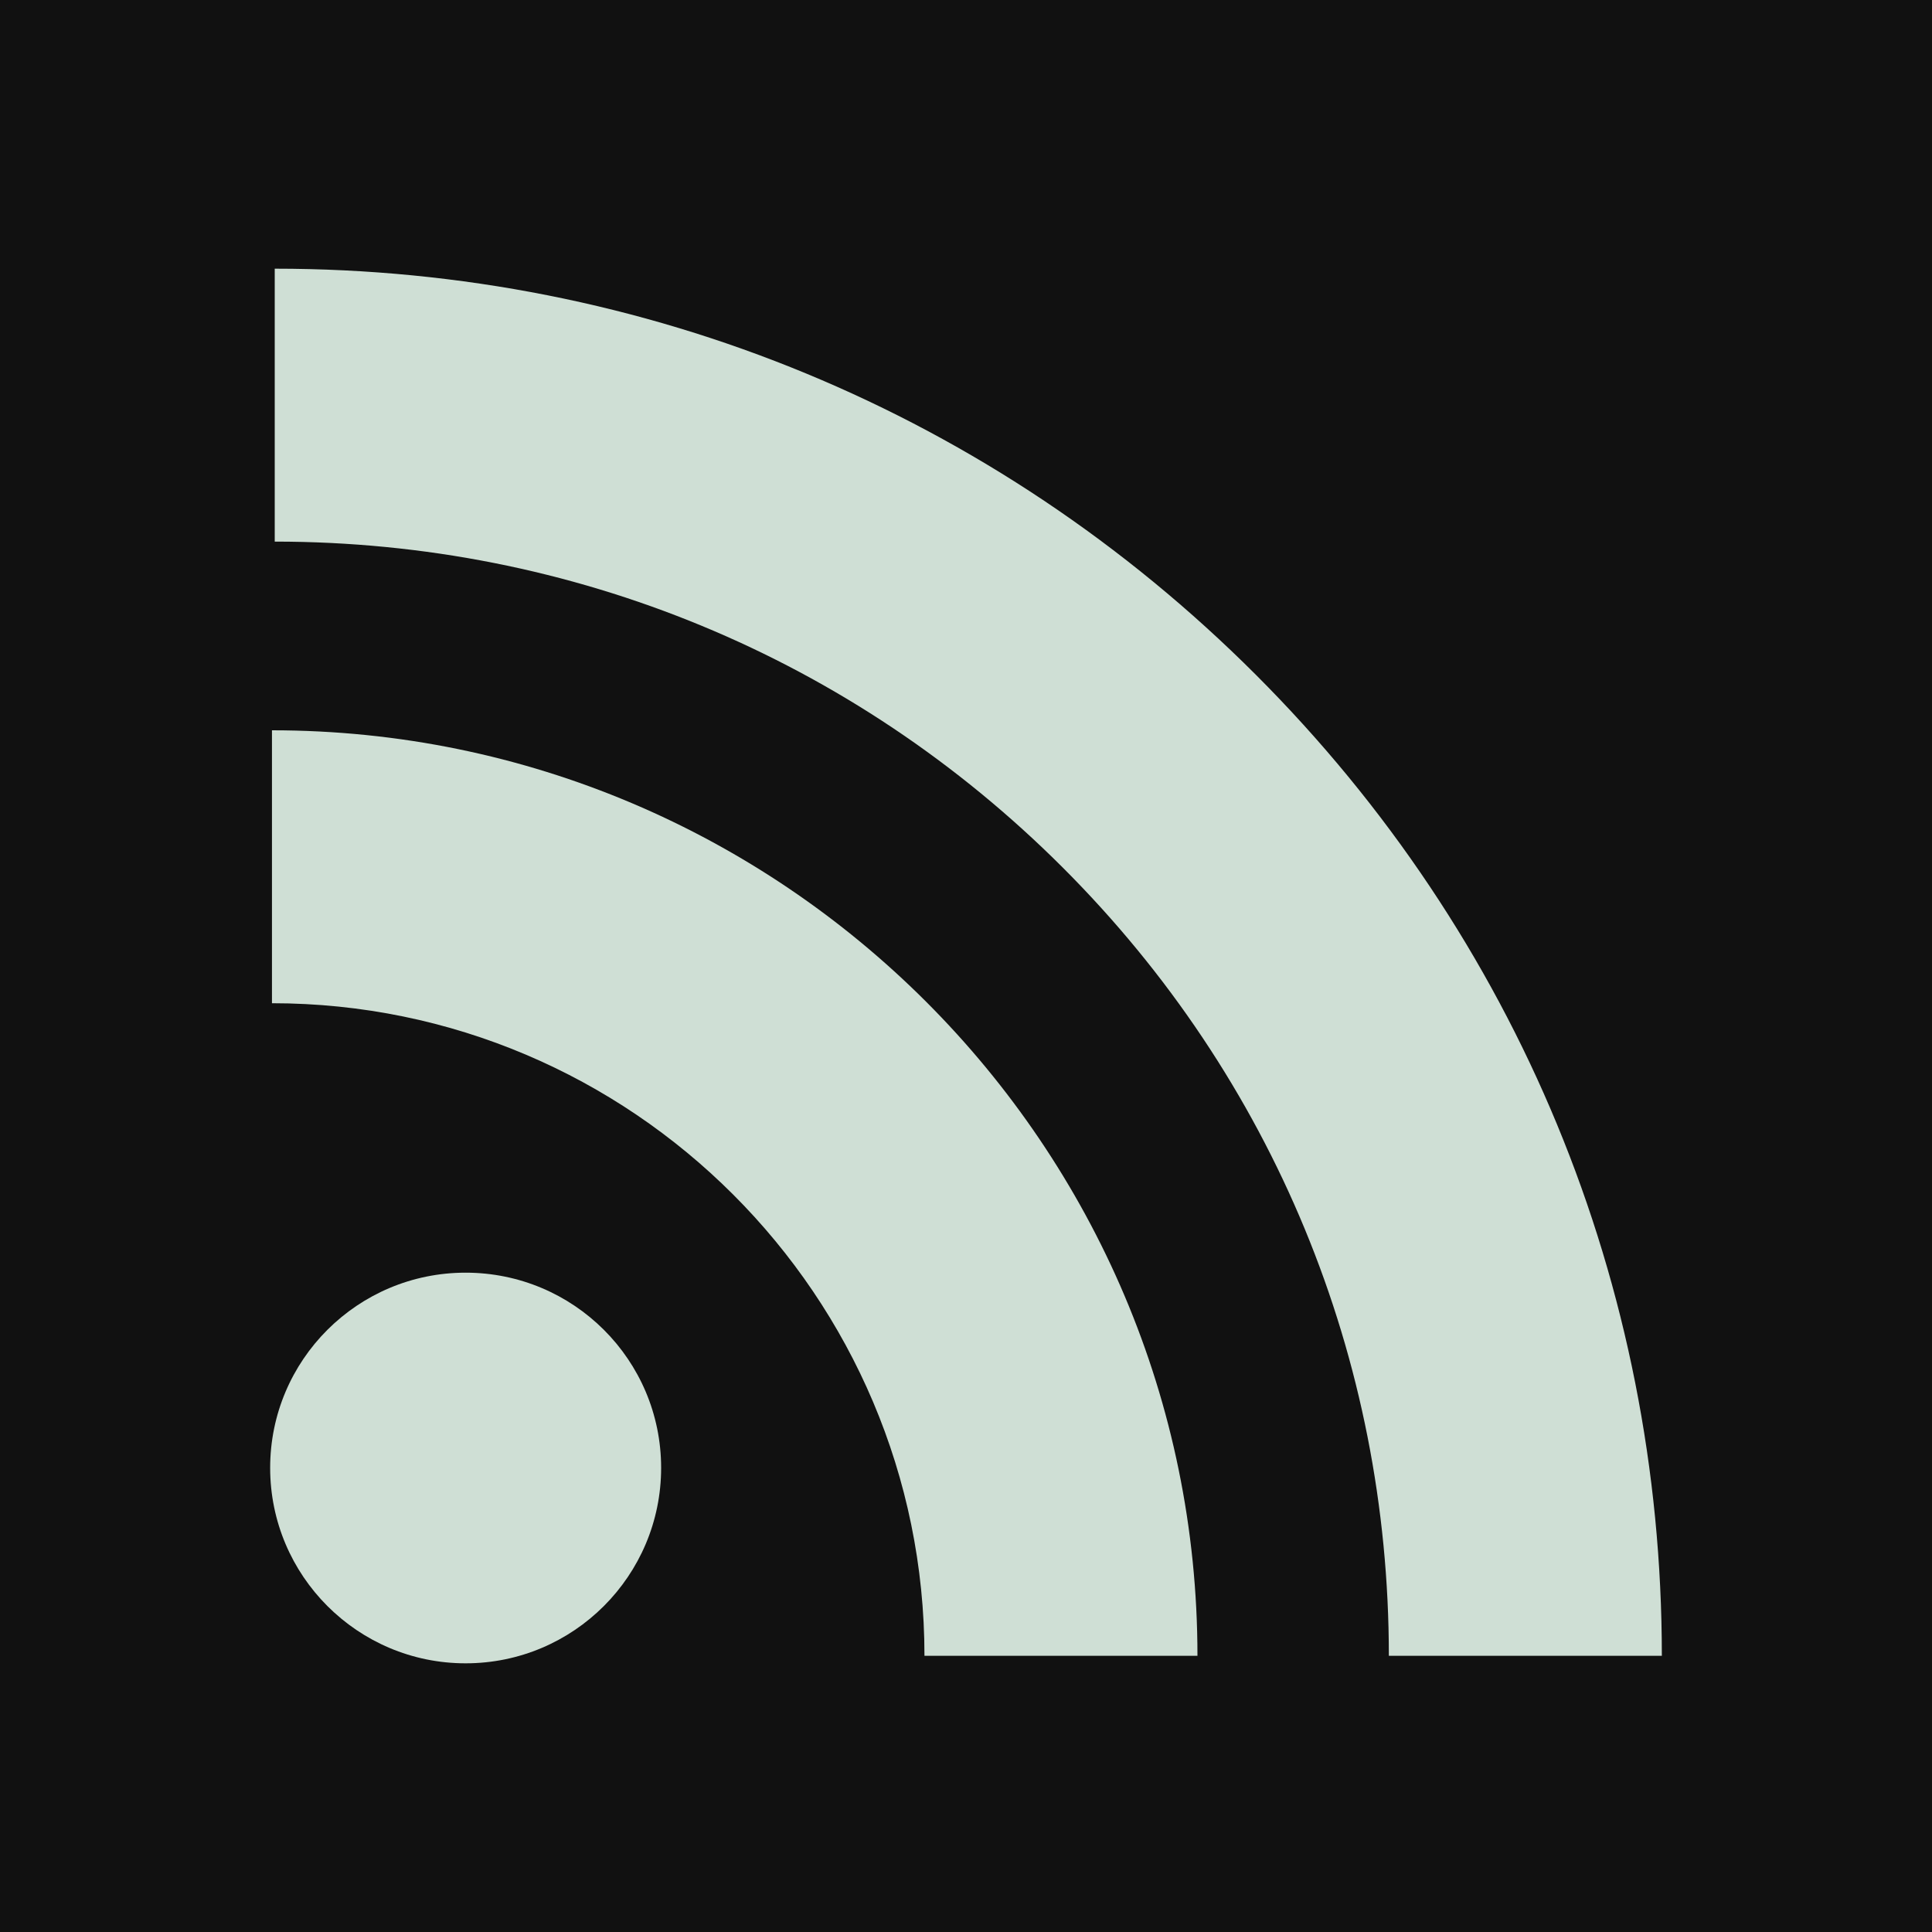
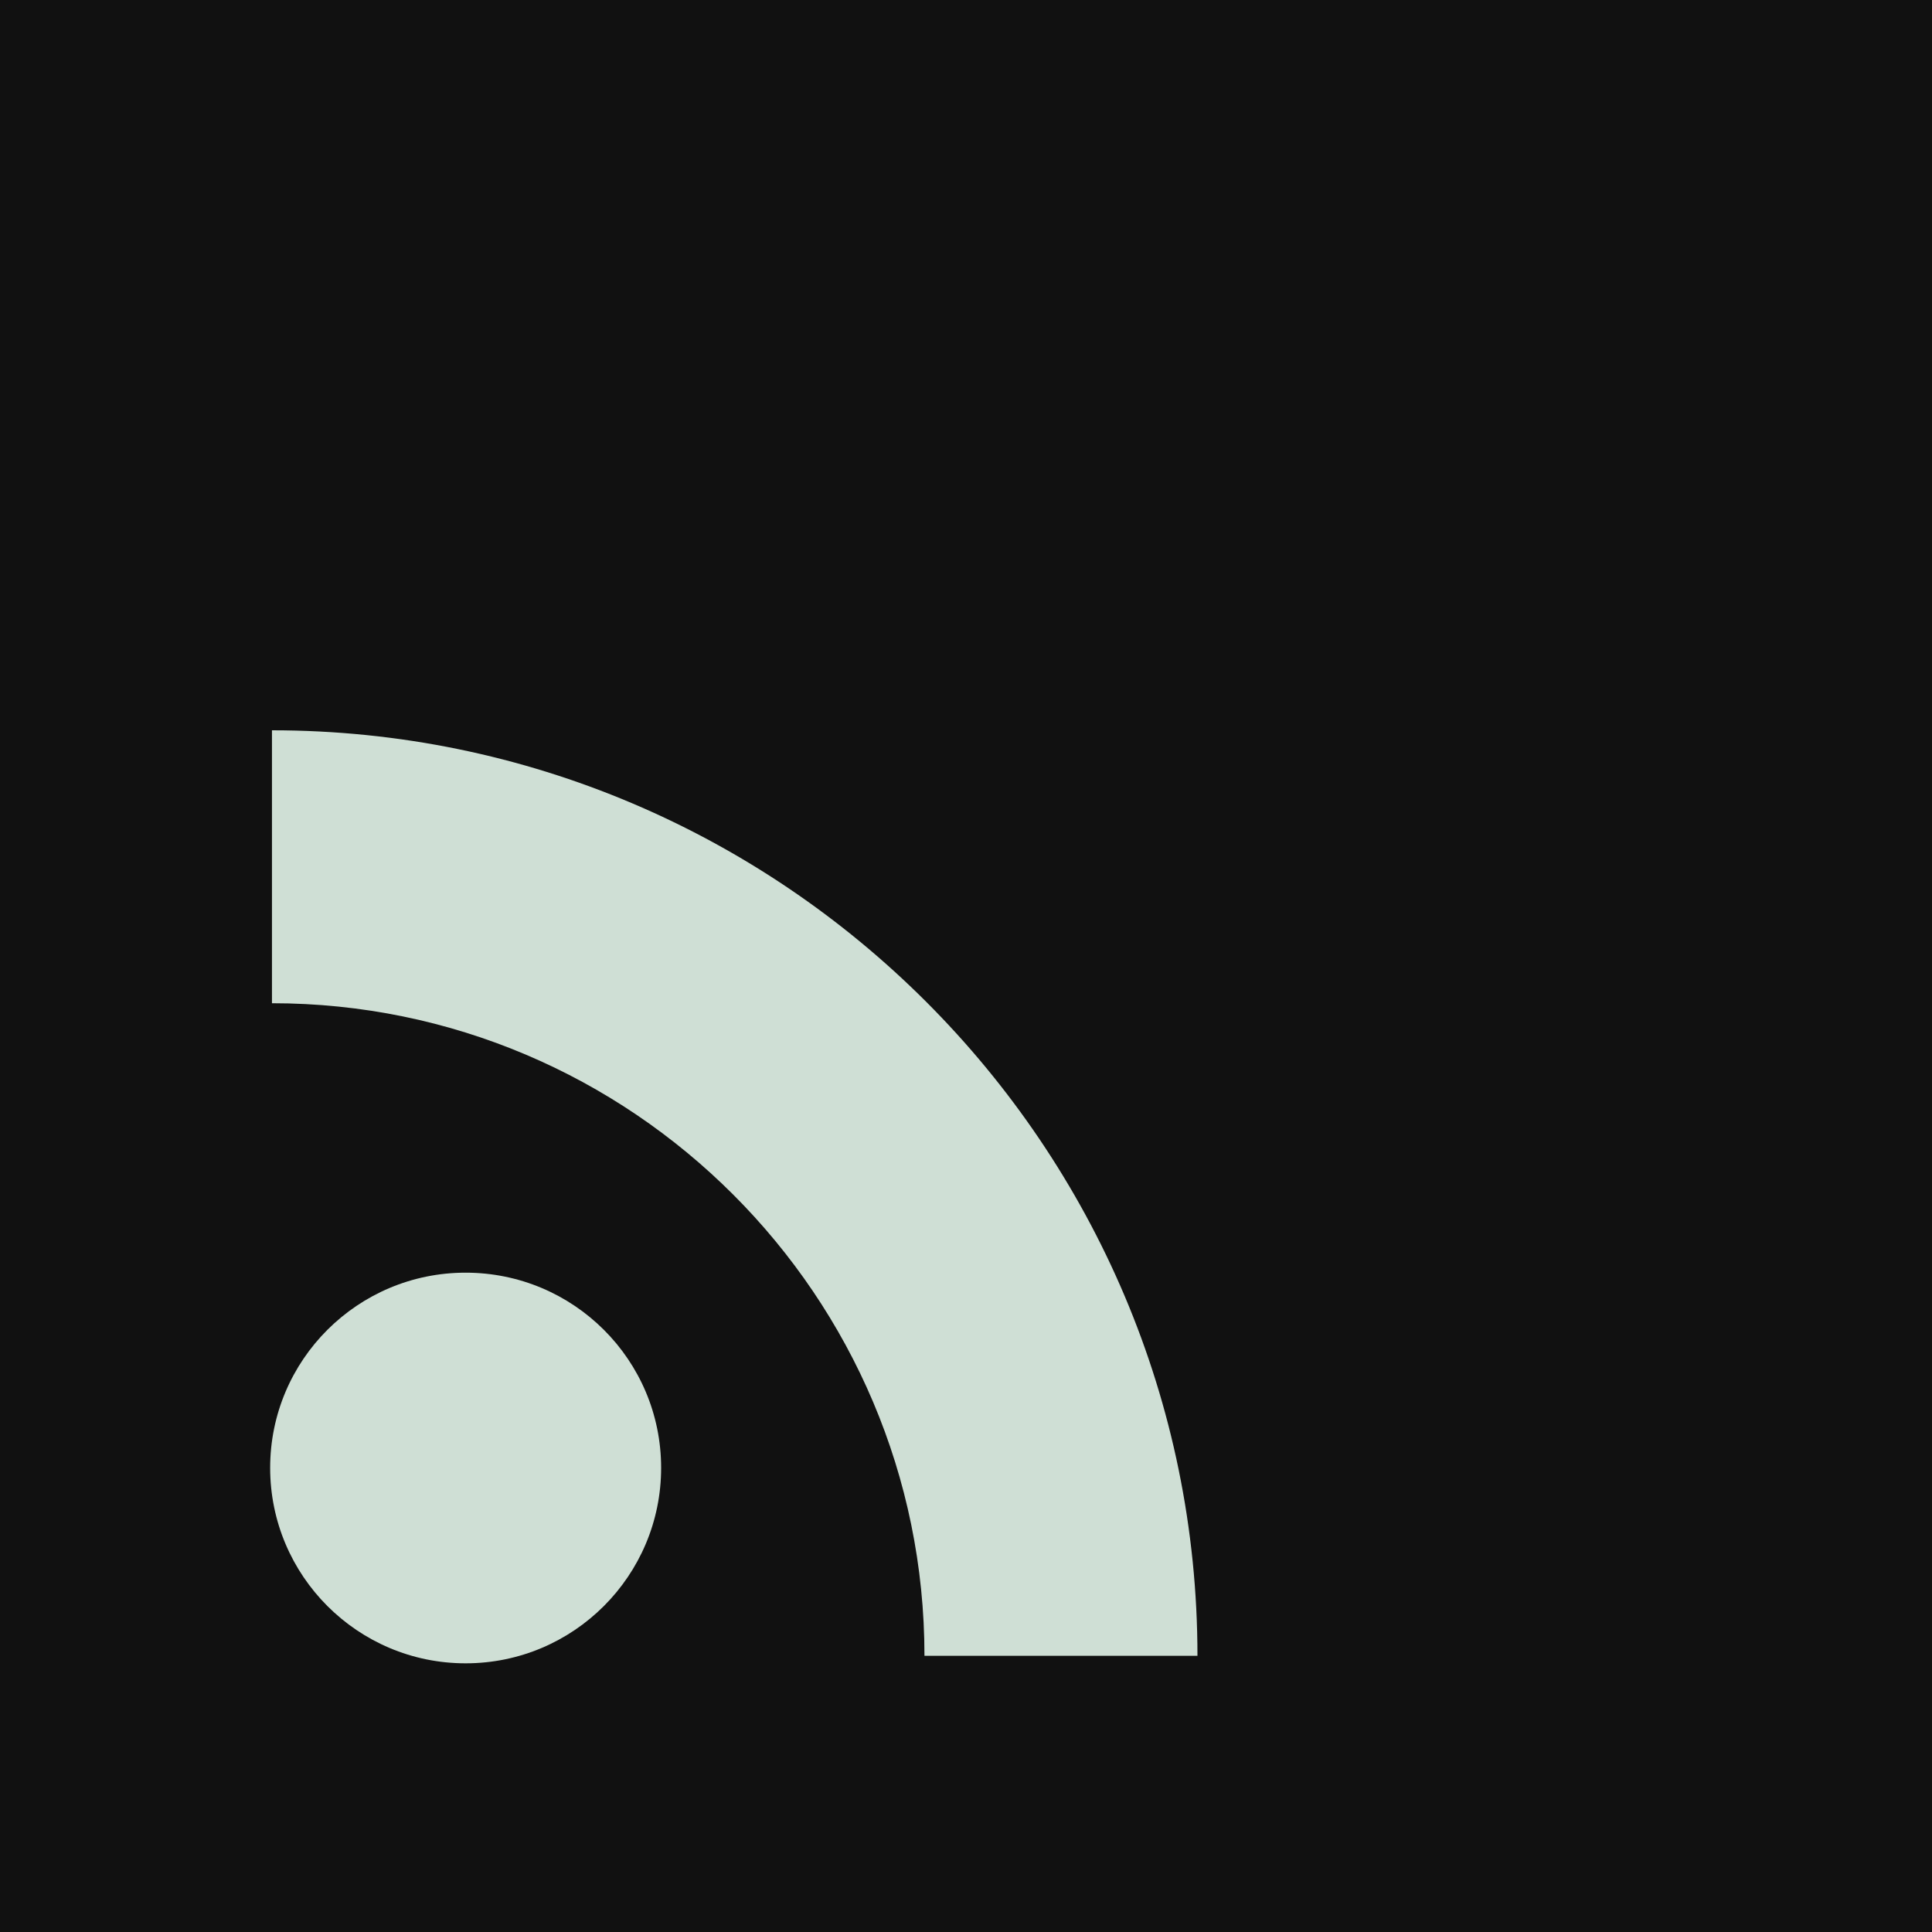
<svg xmlns="http://www.w3.org/2000/svg" width="30" height="30" viewBox="0 0 30 30">
  <rect x="-3" y="-3" width="36" height="36" fill="rgb(6.667%, 6.667%, 6.667%)" fill-opacity="1" />
-   <path fill-rule="nonzero" fill="rgb(81.176%, 87.451%, 83.529%)" fill-opacity="1" d="M 19.5 10.477 C 15.434 6.41 10.023 4.172 4.266 4.172 L 4.266 8.41 C 8.891 8.41 13.238 10.207 16.504 13.473 C 19.77 16.738 21.566 21.086 21.566 25.711 L 25.805 25.711 C 25.805 19.953 23.566 14.543 19.5 10.477 Z M 19.5 10.477 " />
  <path fill-rule="nonzero" fill="rgb(81.176%, 87.451%, 83.529%)" fill-opacity="1" d="M 4.223 11.34 L 4.223 15.578 C 9.809 15.578 14.355 20.121 14.355 25.711 L 18.594 25.711 C 18.594 17.785 12.145 11.34 4.223 11.34 Z M 4.223 11.34 " />
  <path fill-rule="nonzero" fill="rgb(81.176%, 87.451%, 83.529%)" fill-opacity="1" d="M 10.266 22.793 C 10.266 24.469 8.906 25.828 7.23 25.828 C 5.555 25.828 4.195 24.469 4.195 22.793 C 4.195 21.117 5.555 19.762 7.23 19.762 C 8.906 19.762 10.266 21.117 10.266 22.793 Z M 10.266 22.793 " />
</svg>